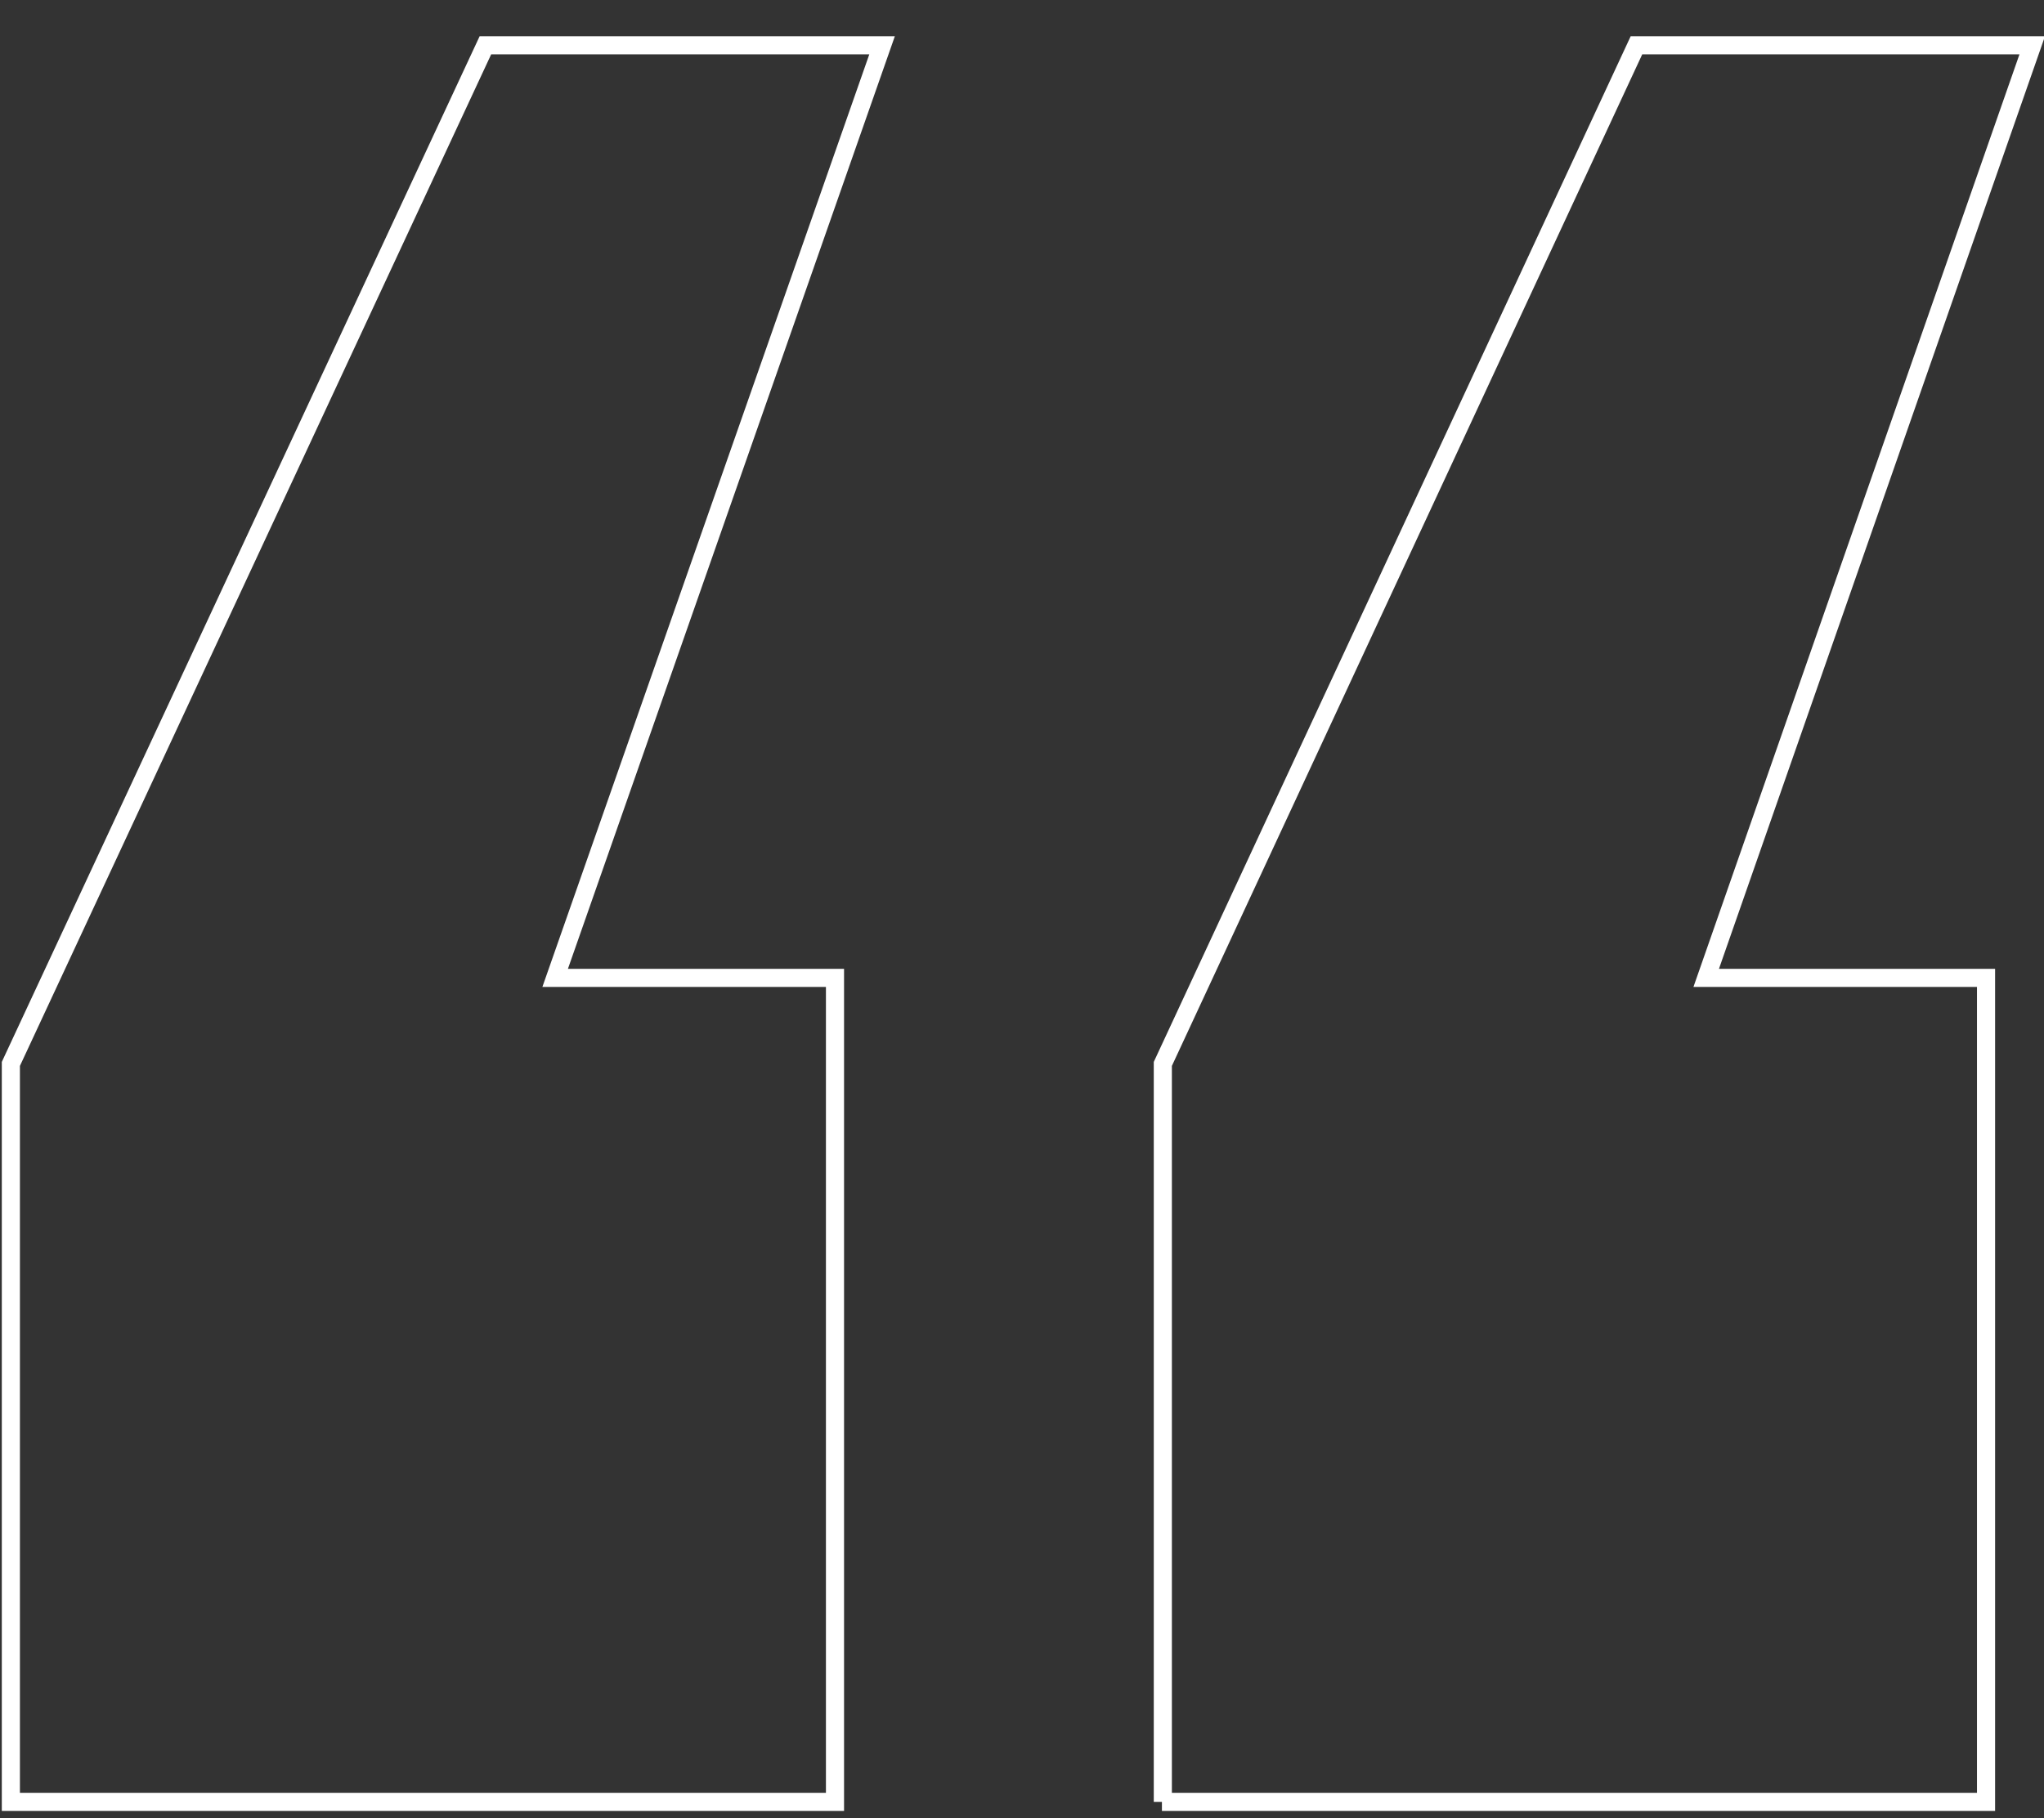
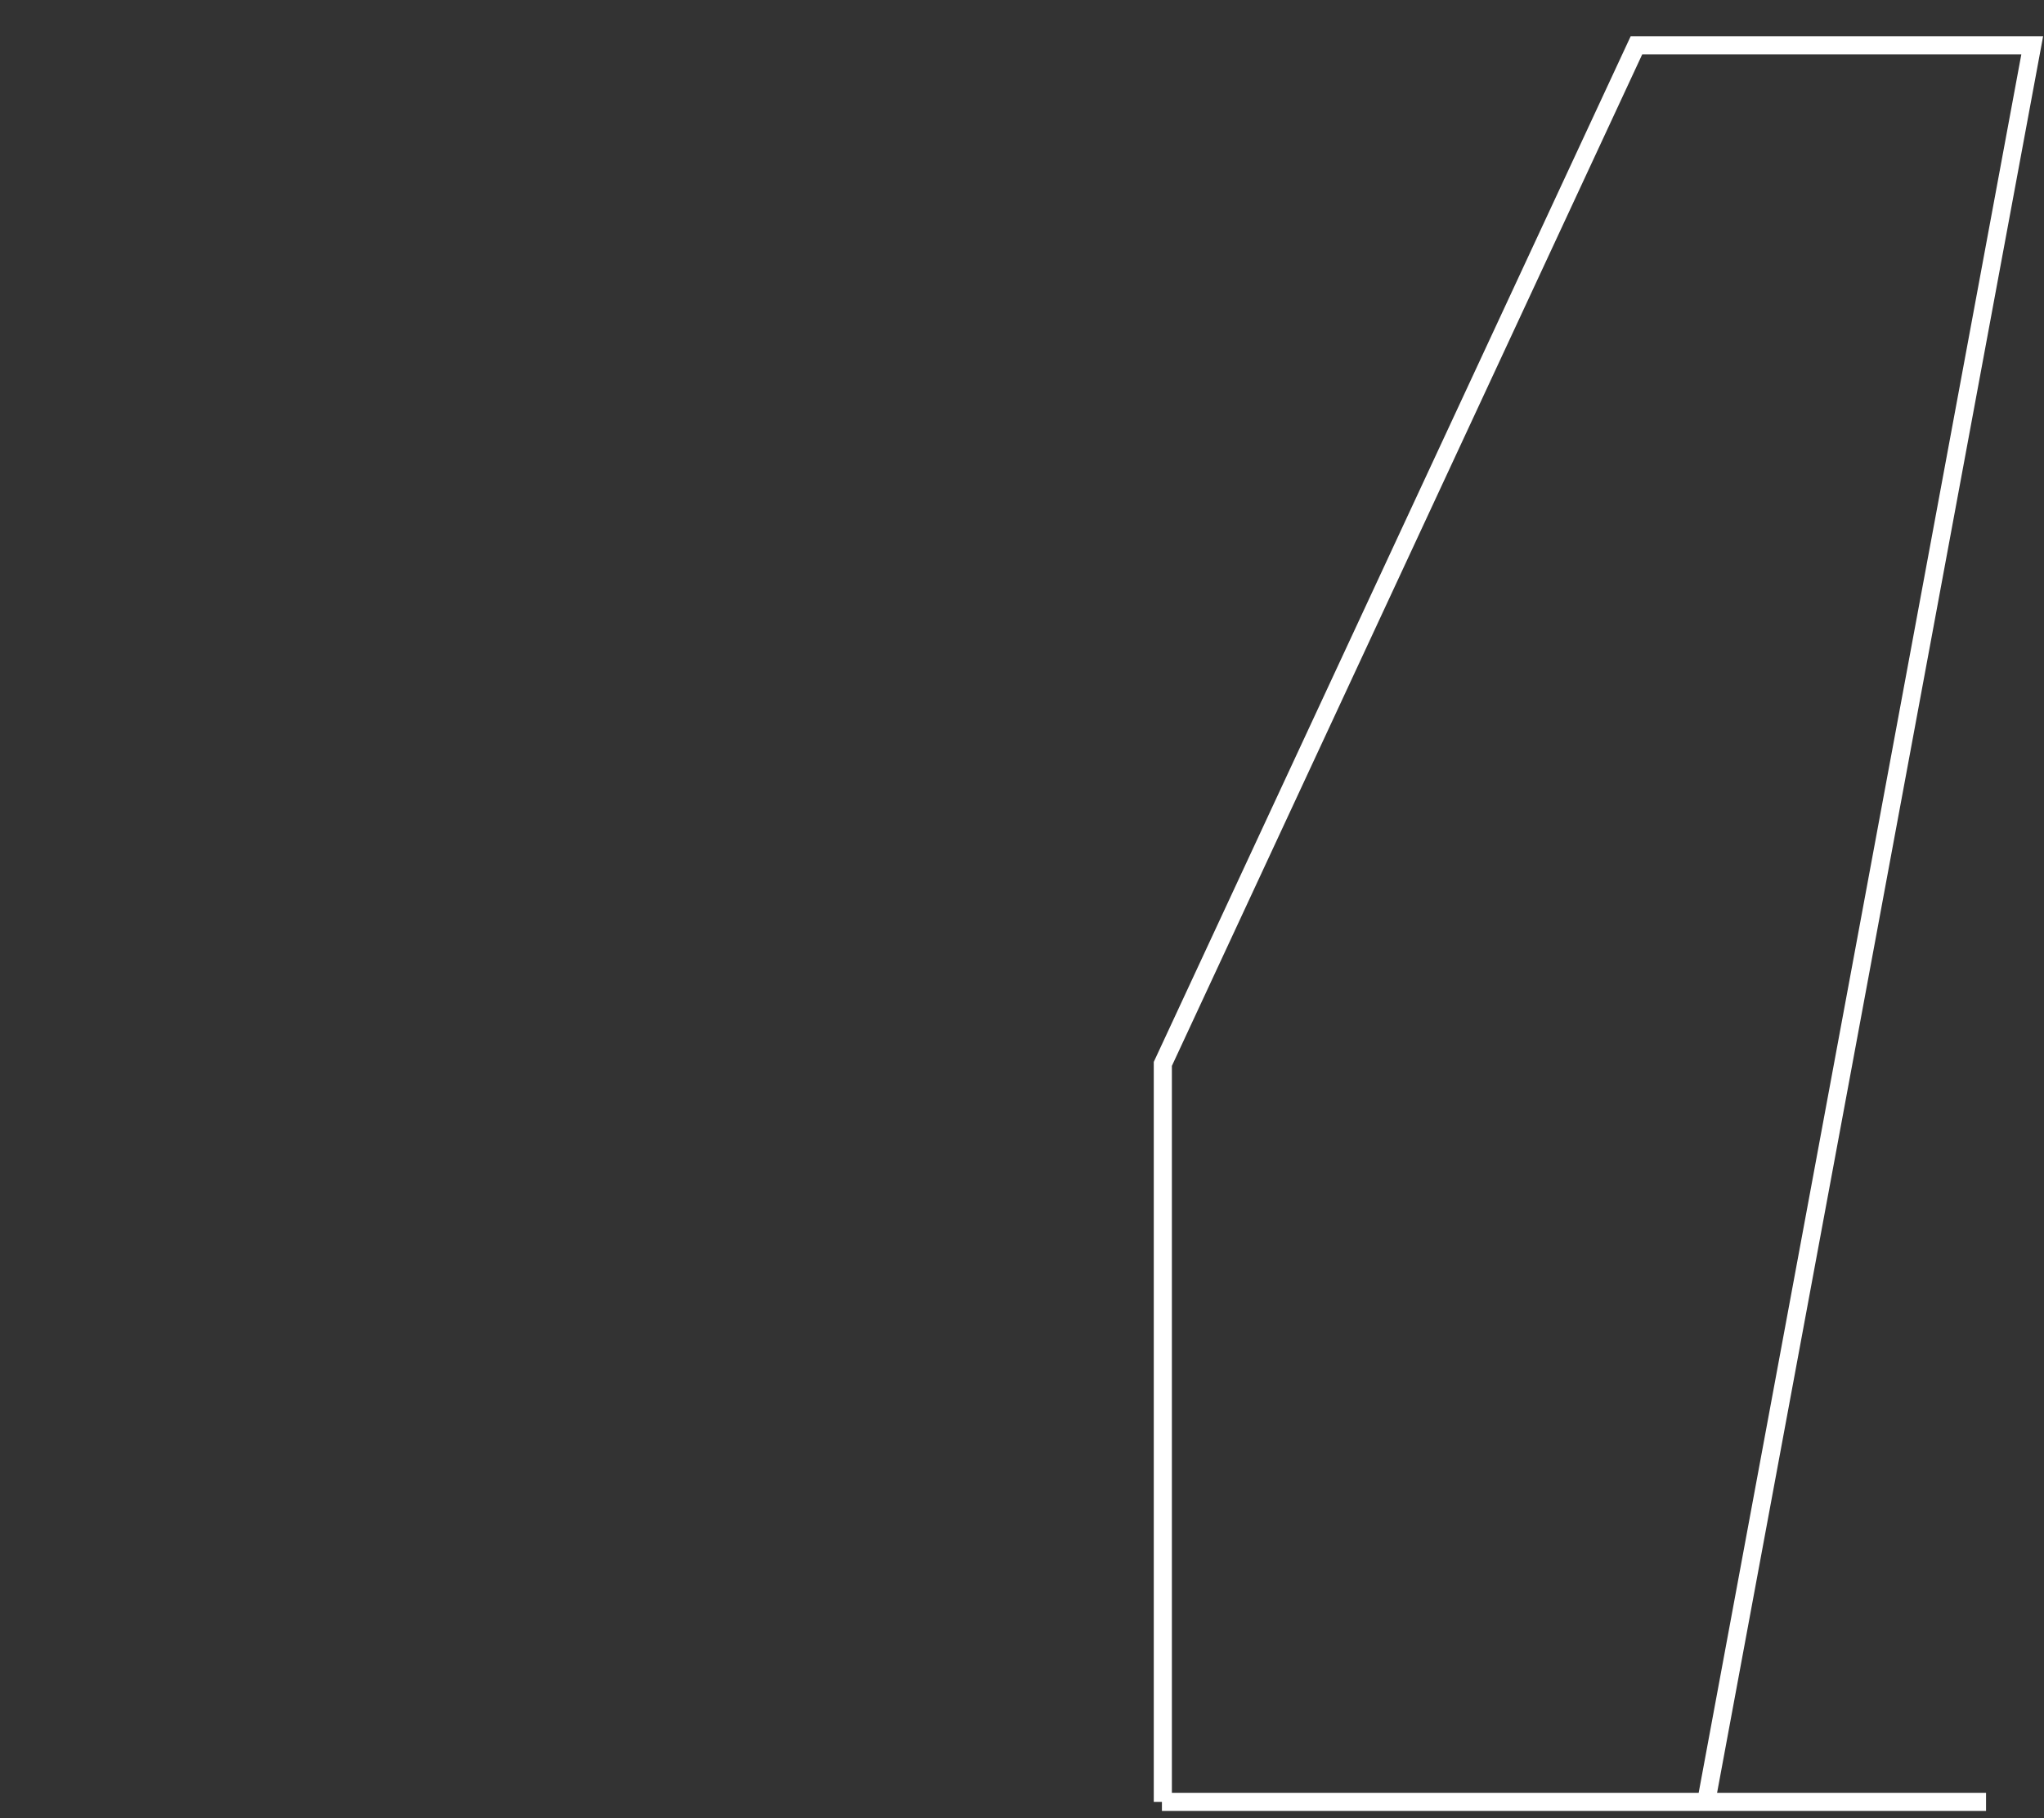
<svg xmlns="http://www.w3.org/2000/svg" version="1.1" viewBox="0 0 225.7 200.8">
  <rect x="0" y="0" width="225.7" height="200.8" fill="#333333" stroke="none" />
  <defs>
    <style>
      .cls-1 {
        fill: none;
        stroke: #fff;
        stroke-miterlimit: 10;
        stroke-width: 2px;
      }
    </style>
  </defs>
  <g>
    <g id="Layer_1">
      <g>
-         <path class="cls-1" d="M128.3,199h91v-91h-30.9L224.4,5h-43.7l-52.3,112.5v81.5Z" />
-         <path class="cls-1" d="M1.2,199h91v-91h-30.9L97.4,5h-43.8L1.2,117.5v81.5Z" />
+         <path class="cls-1" d="M128.3,199h91h-30.9L224.4,5h-43.7l-52.3,112.5v81.5Z" />
      </g>
    </g>
  </g>
</svg>